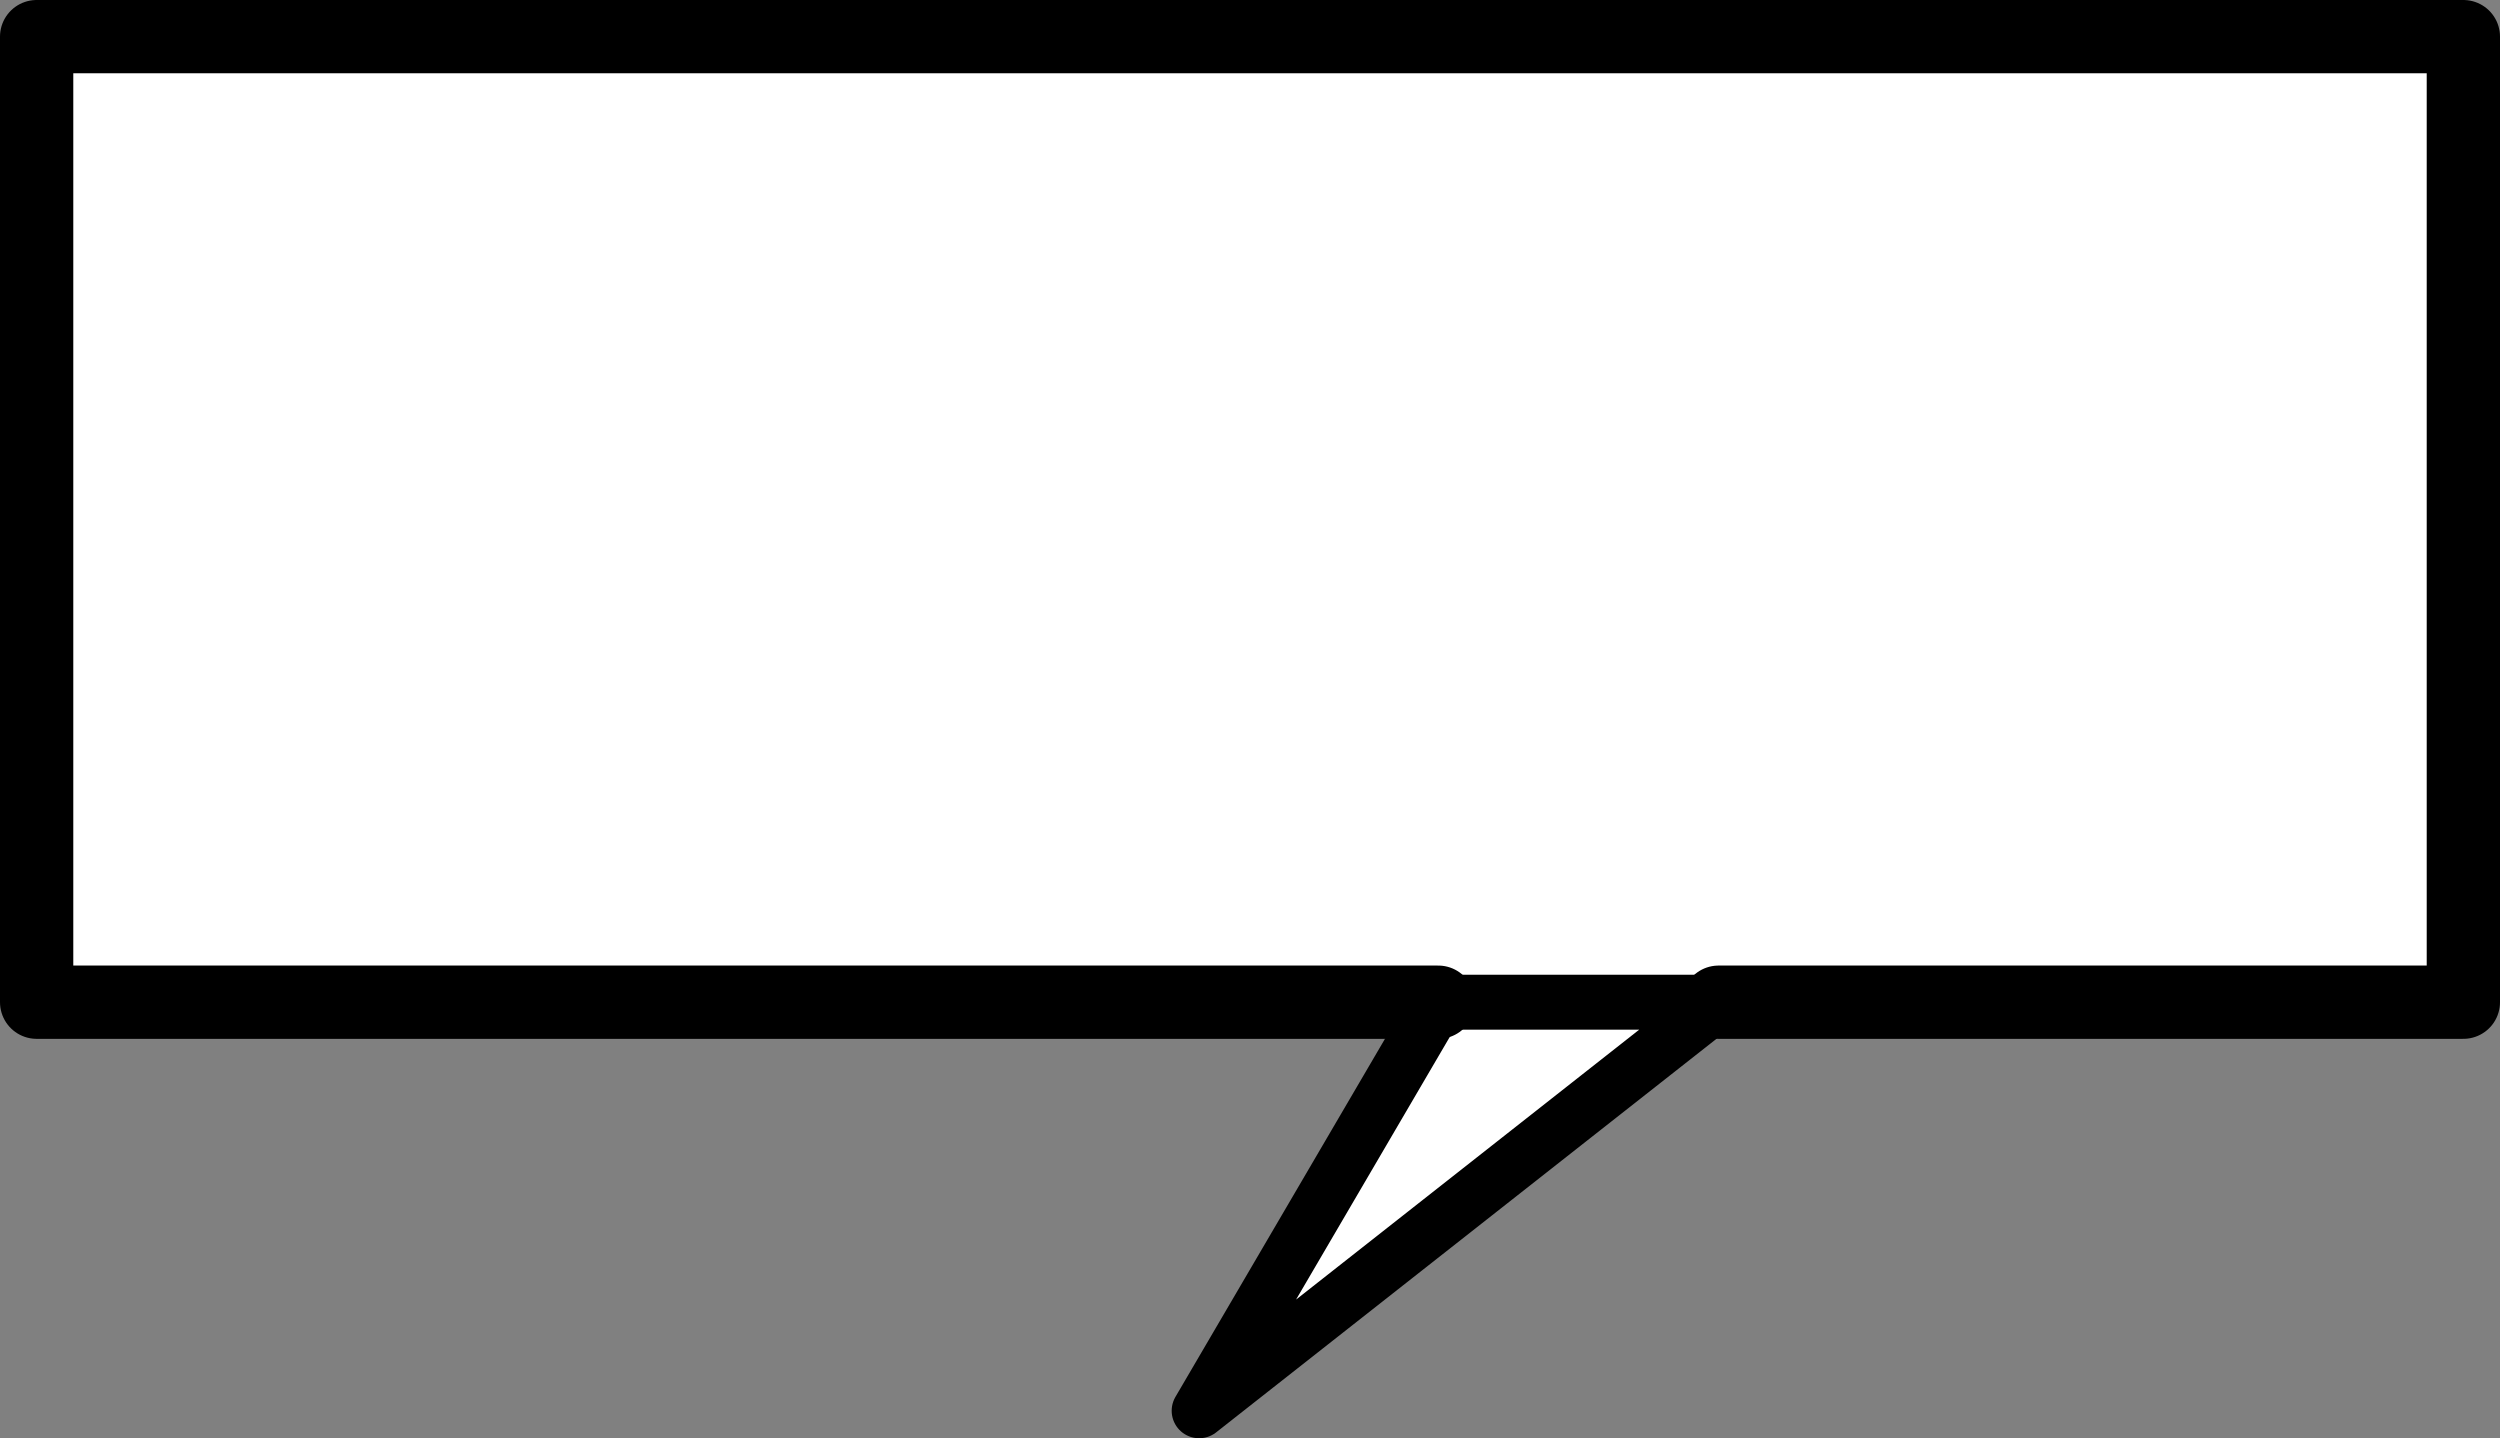
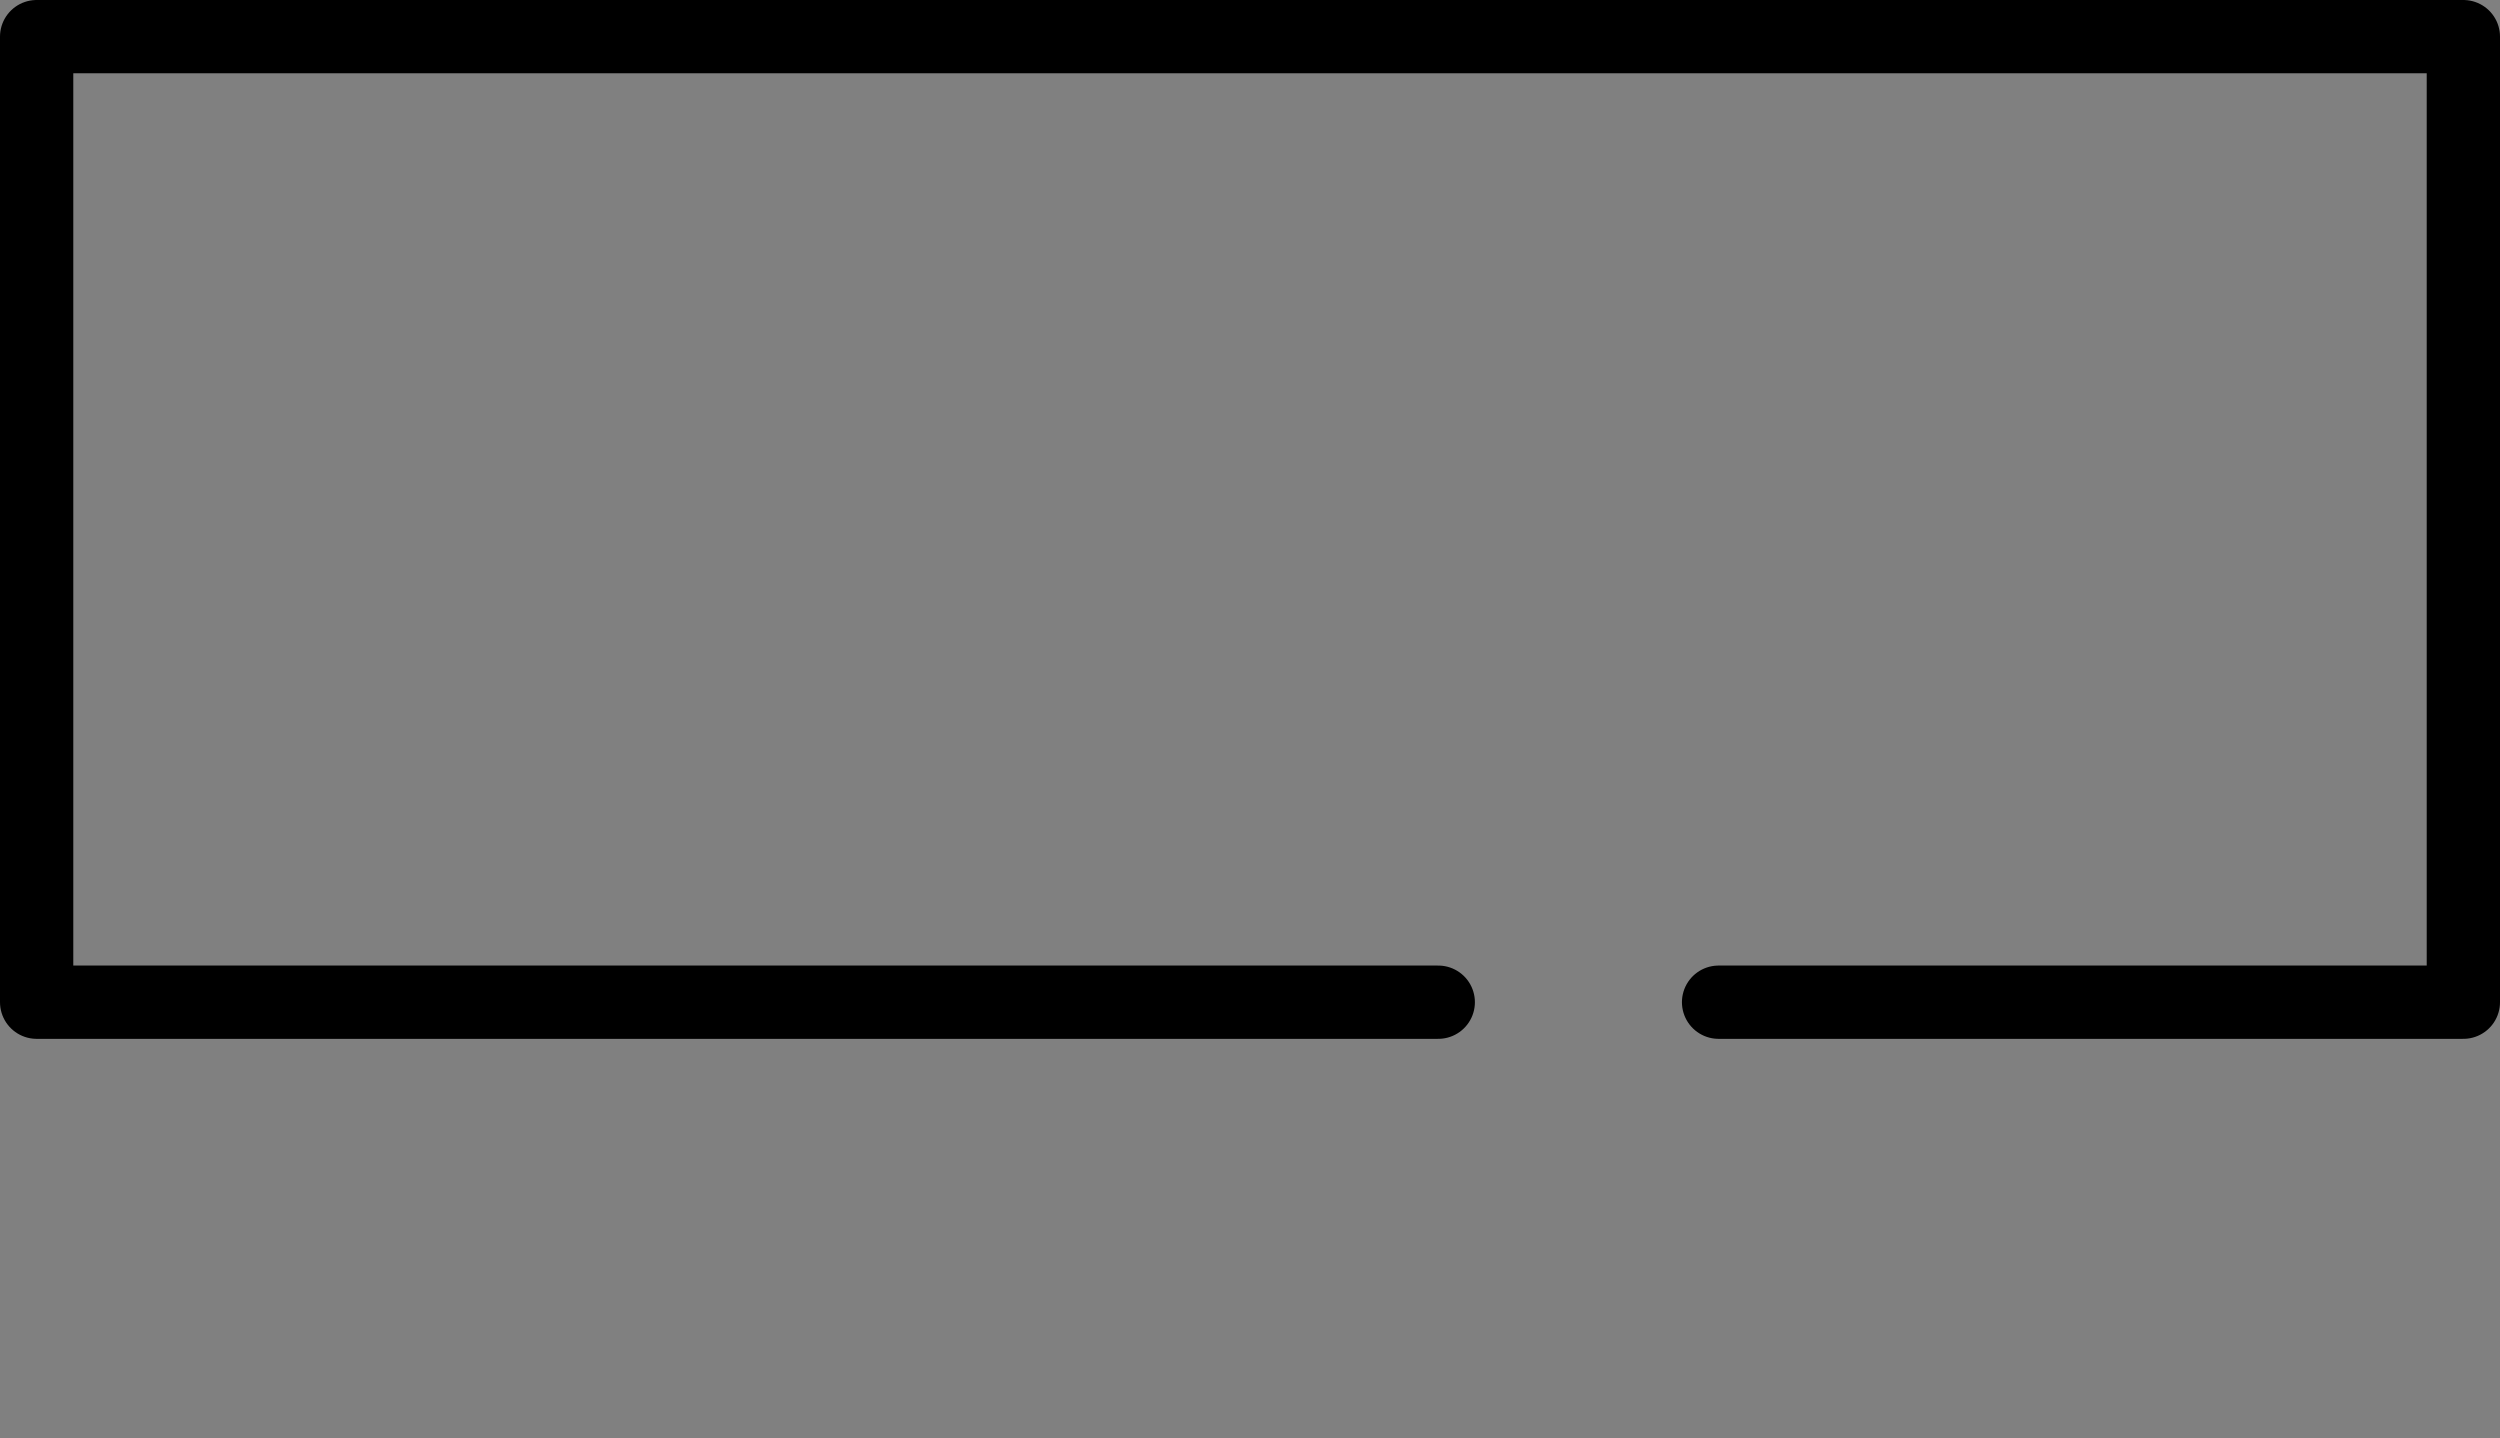
<svg xmlns="http://www.w3.org/2000/svg" height="78.5px" width="136.45px">
  <rect width="100%" height="100%" fill="#808080" stroke="none" />
  <g transform="matrix(1.0, 0.0, 0.0, 1.0, -94.2, 0.2)">
-     <path d="M172.7 54.5 L96.2 54.5 96.2 1.8 228.65 1.8 228.65 54.5 188.0 54.5 159.65 76.8 172.7 54.5" fill="#ffffff" fill-rule="evenodd" stroke="none" />
    <path d="M188.0 54.5 L228.65 54.5 228.65 1.8 96.2 1.8 96.2 54.5 172.7 54.5" fill="none" stroke="#000000" stroke-linecap="round" stroke-linejoin="round" stroke-width="4.0" />
-     <path d="M172.7 54.5 L159.65 76.8 188.0 54.5 Z" fill="none" stroke="#000000" stroke-linecap="round" stroke-linejoin="round" stroke-width="3.0" />
  </g>
</svg>